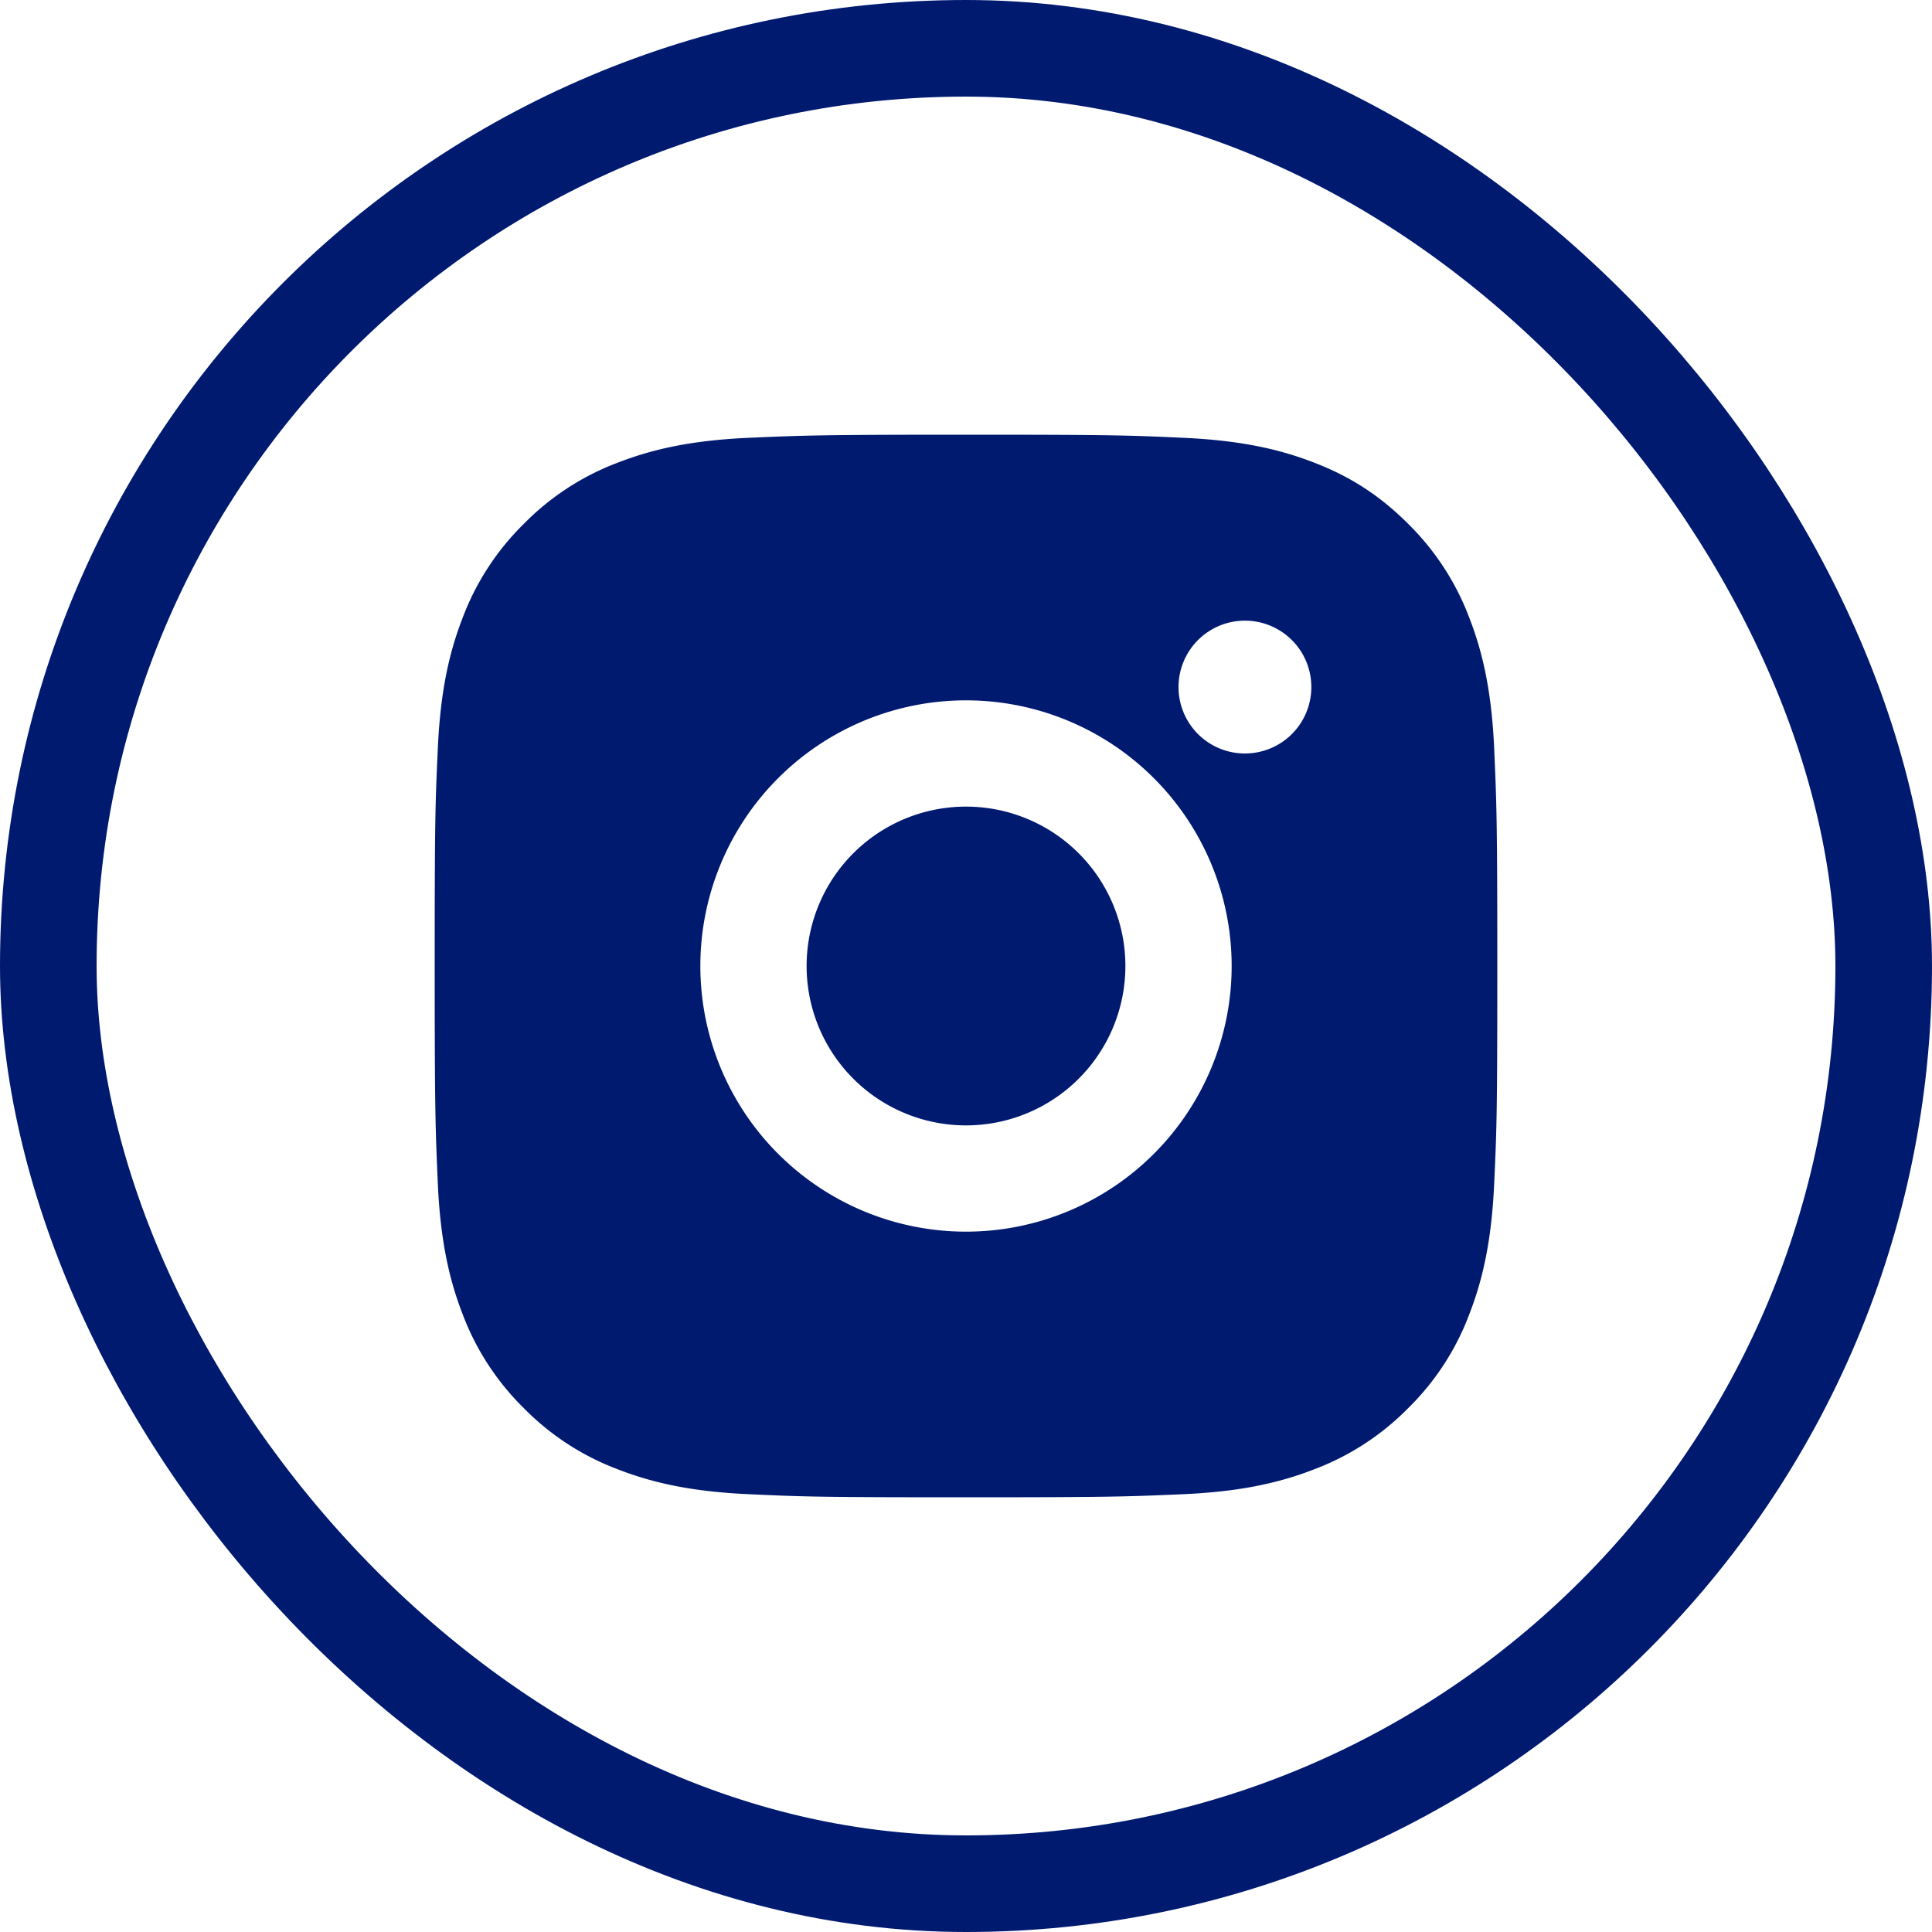
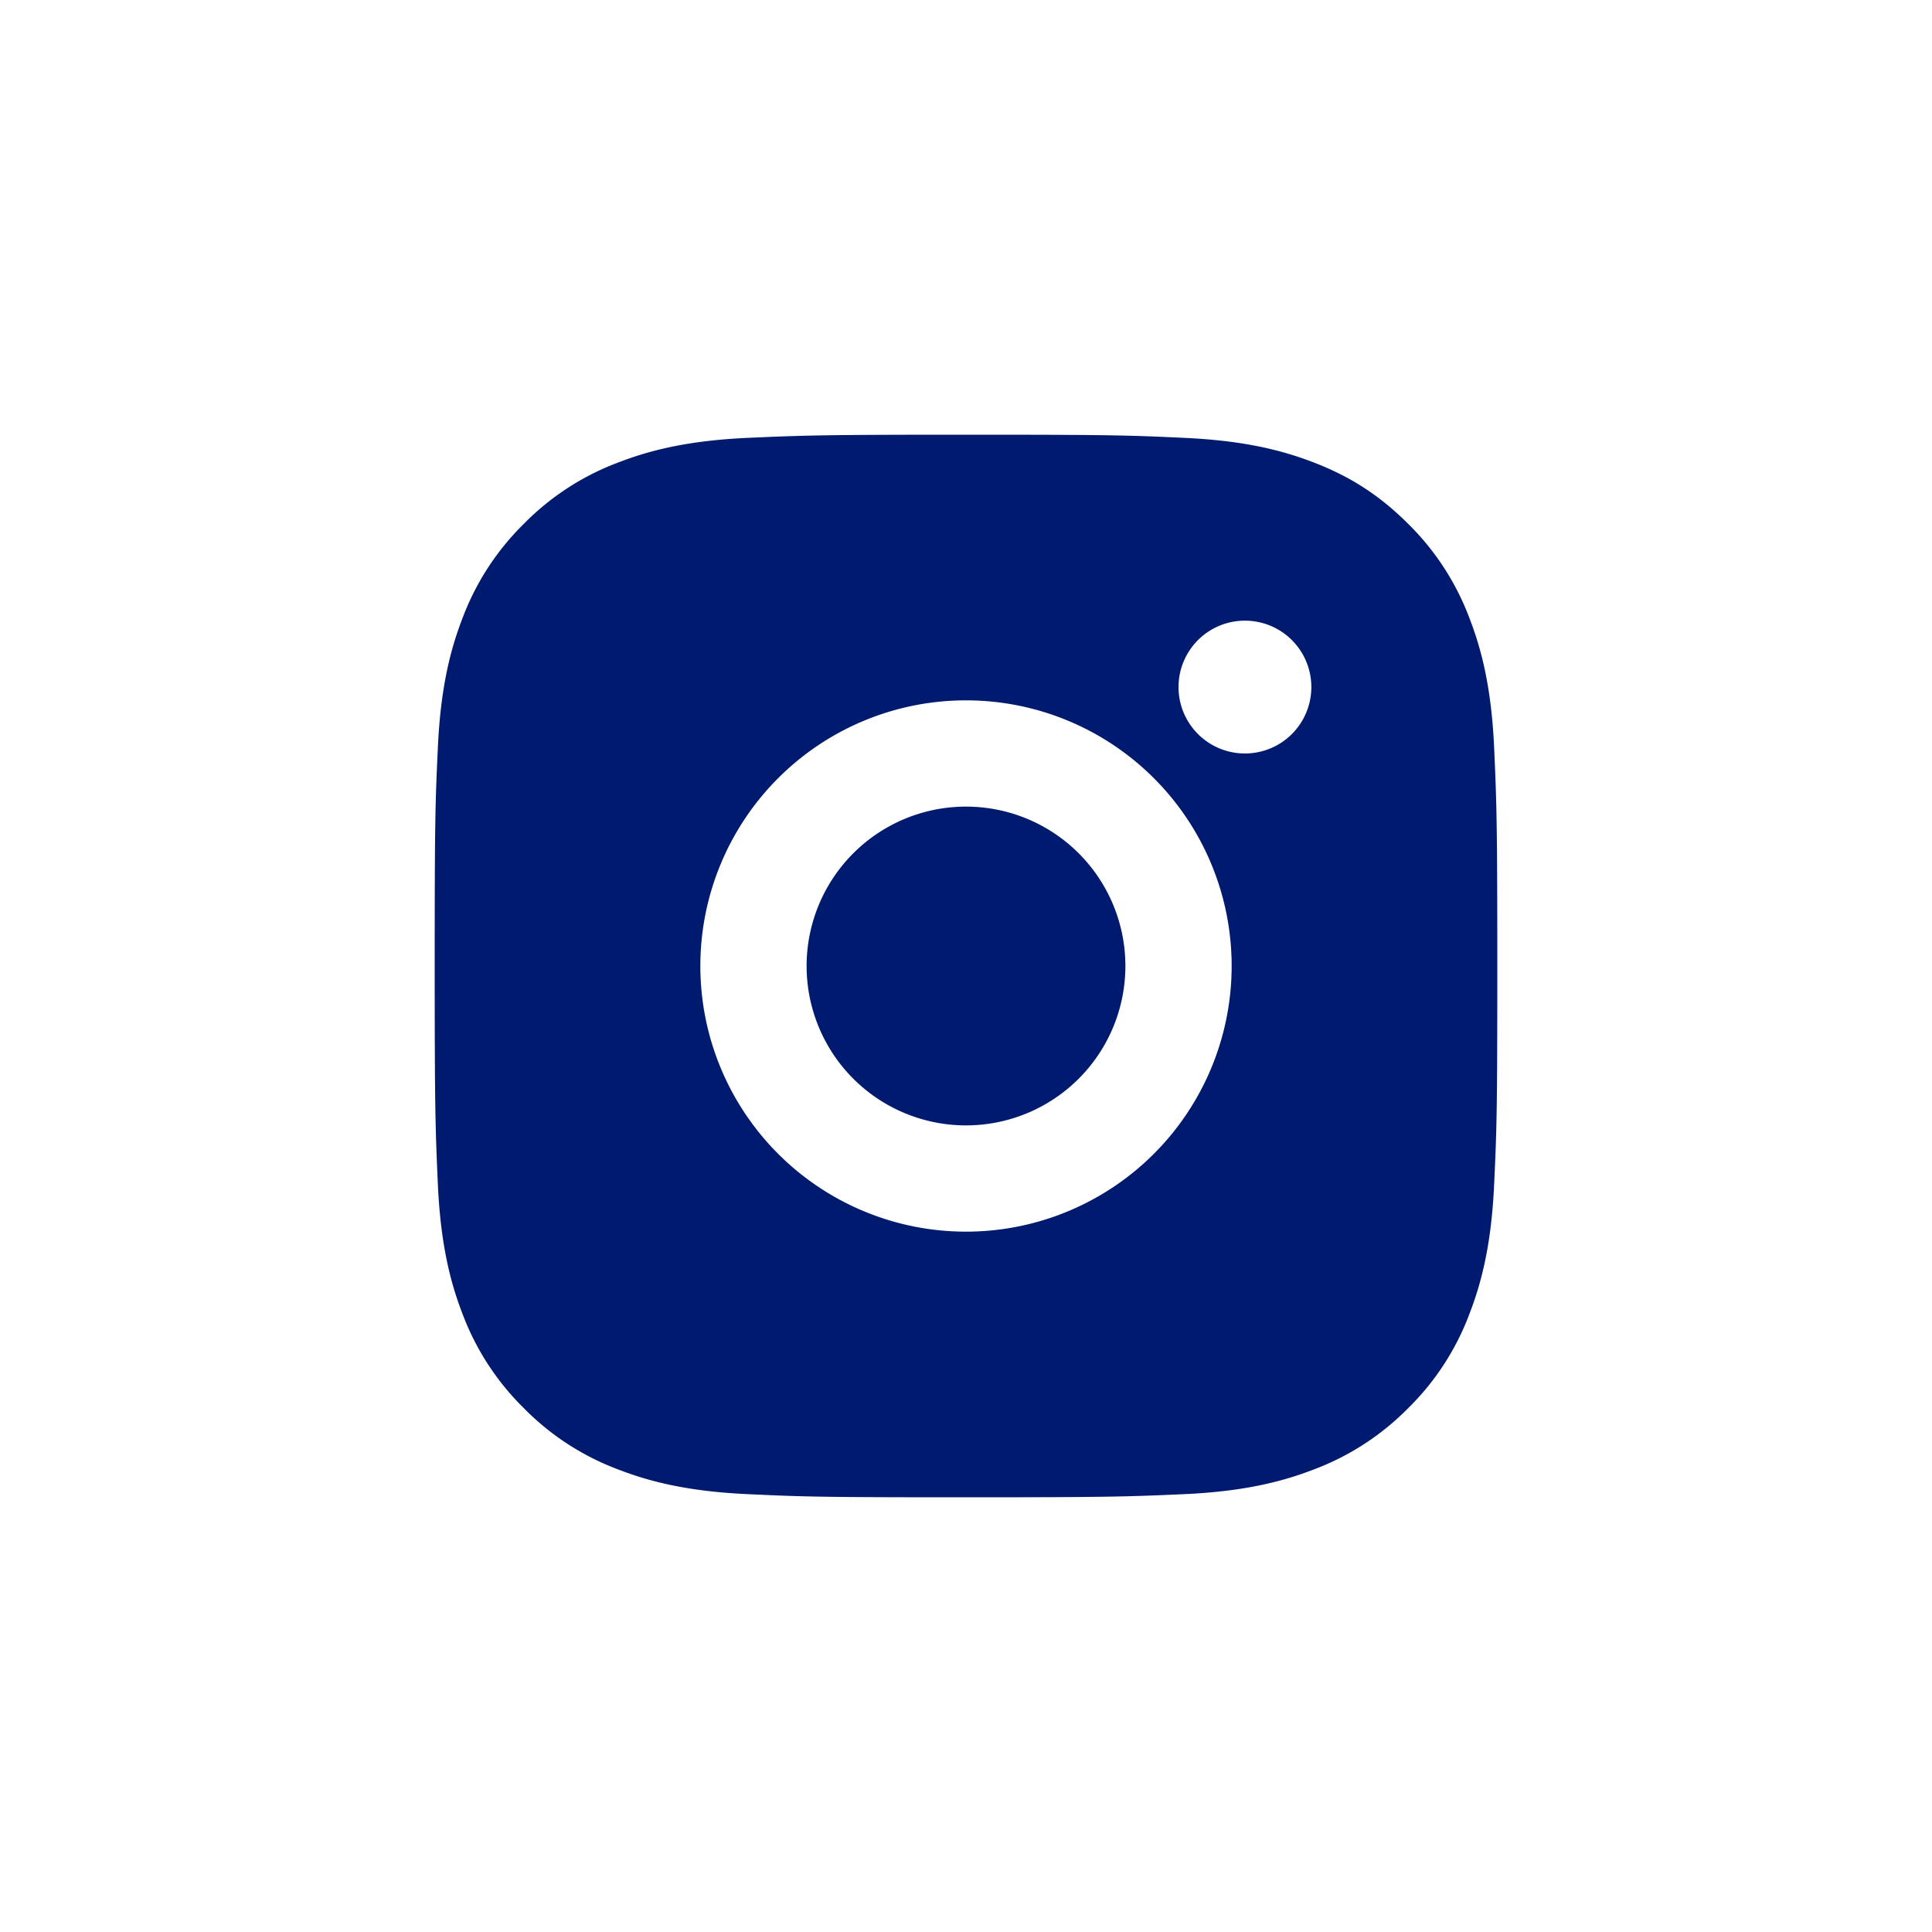
<svg xmlns="http://www.w3.org/2000/svg" width="40" height="40" fill="none">
-   <rect x="1" y="1" width="38" height="38" rx="19" stroke="#001A70" stroke-width="2" />
  <path d="M20 9c2.989 0 3.362.011 4.534.066 1.172.055 1.97.239 2.671.511.726.28 1.338.658 1.95 1.269a5.4 5.4 0 0 1 1.267 1.949c.272.7.457 1.5.512 2.67.052 1.173.066 1.546.066 4.535s-.011 3.362-.066 4.534c-.055 1.172-.24 1.97-.512 2.671a5.372 5.372 0 0 1-1.268 1.95c-.55.558-1.215.991-1.949 1.267-.7.272-1.5.457-2.67.512-1.173.052-1.546.066-4.535.066s-3.362-.011-4.534-.066c-1.172-.055-1.97-.24-2.671-.512a5.38 5.38 0 0 1-1.95-1.268 5.394 5.394 0 0 1-1.268-1.949c-.272-.7-.456-1.5-.511-2.67C9.014 23.361 9 22.988 9 20s.011-3.362.066-4.534c.055-1.173.239-1.97.511-2.671.276-.735.709-1.4 1.269-1.95a5.387 5.387 0 0 1 1.949-1.268c.702-.272 1.498-.456 2.67-.511C16.639 9.014 17.012 9 20 9Zm0 5.5a5.5 5.5 0 1 0 0 11 5.5 5.5 0 0 0 0-11Zm7.15-.275a1.375 1.375 0 1 0-2.75 0 1.375 1.375 0 0 0 2.75 0ZM20 16.7a3.3 3.3 0 1 1 0 6.6 3.3 3.3 0 0 1 0-6.6Z" fill="#001A70" />
</svg>